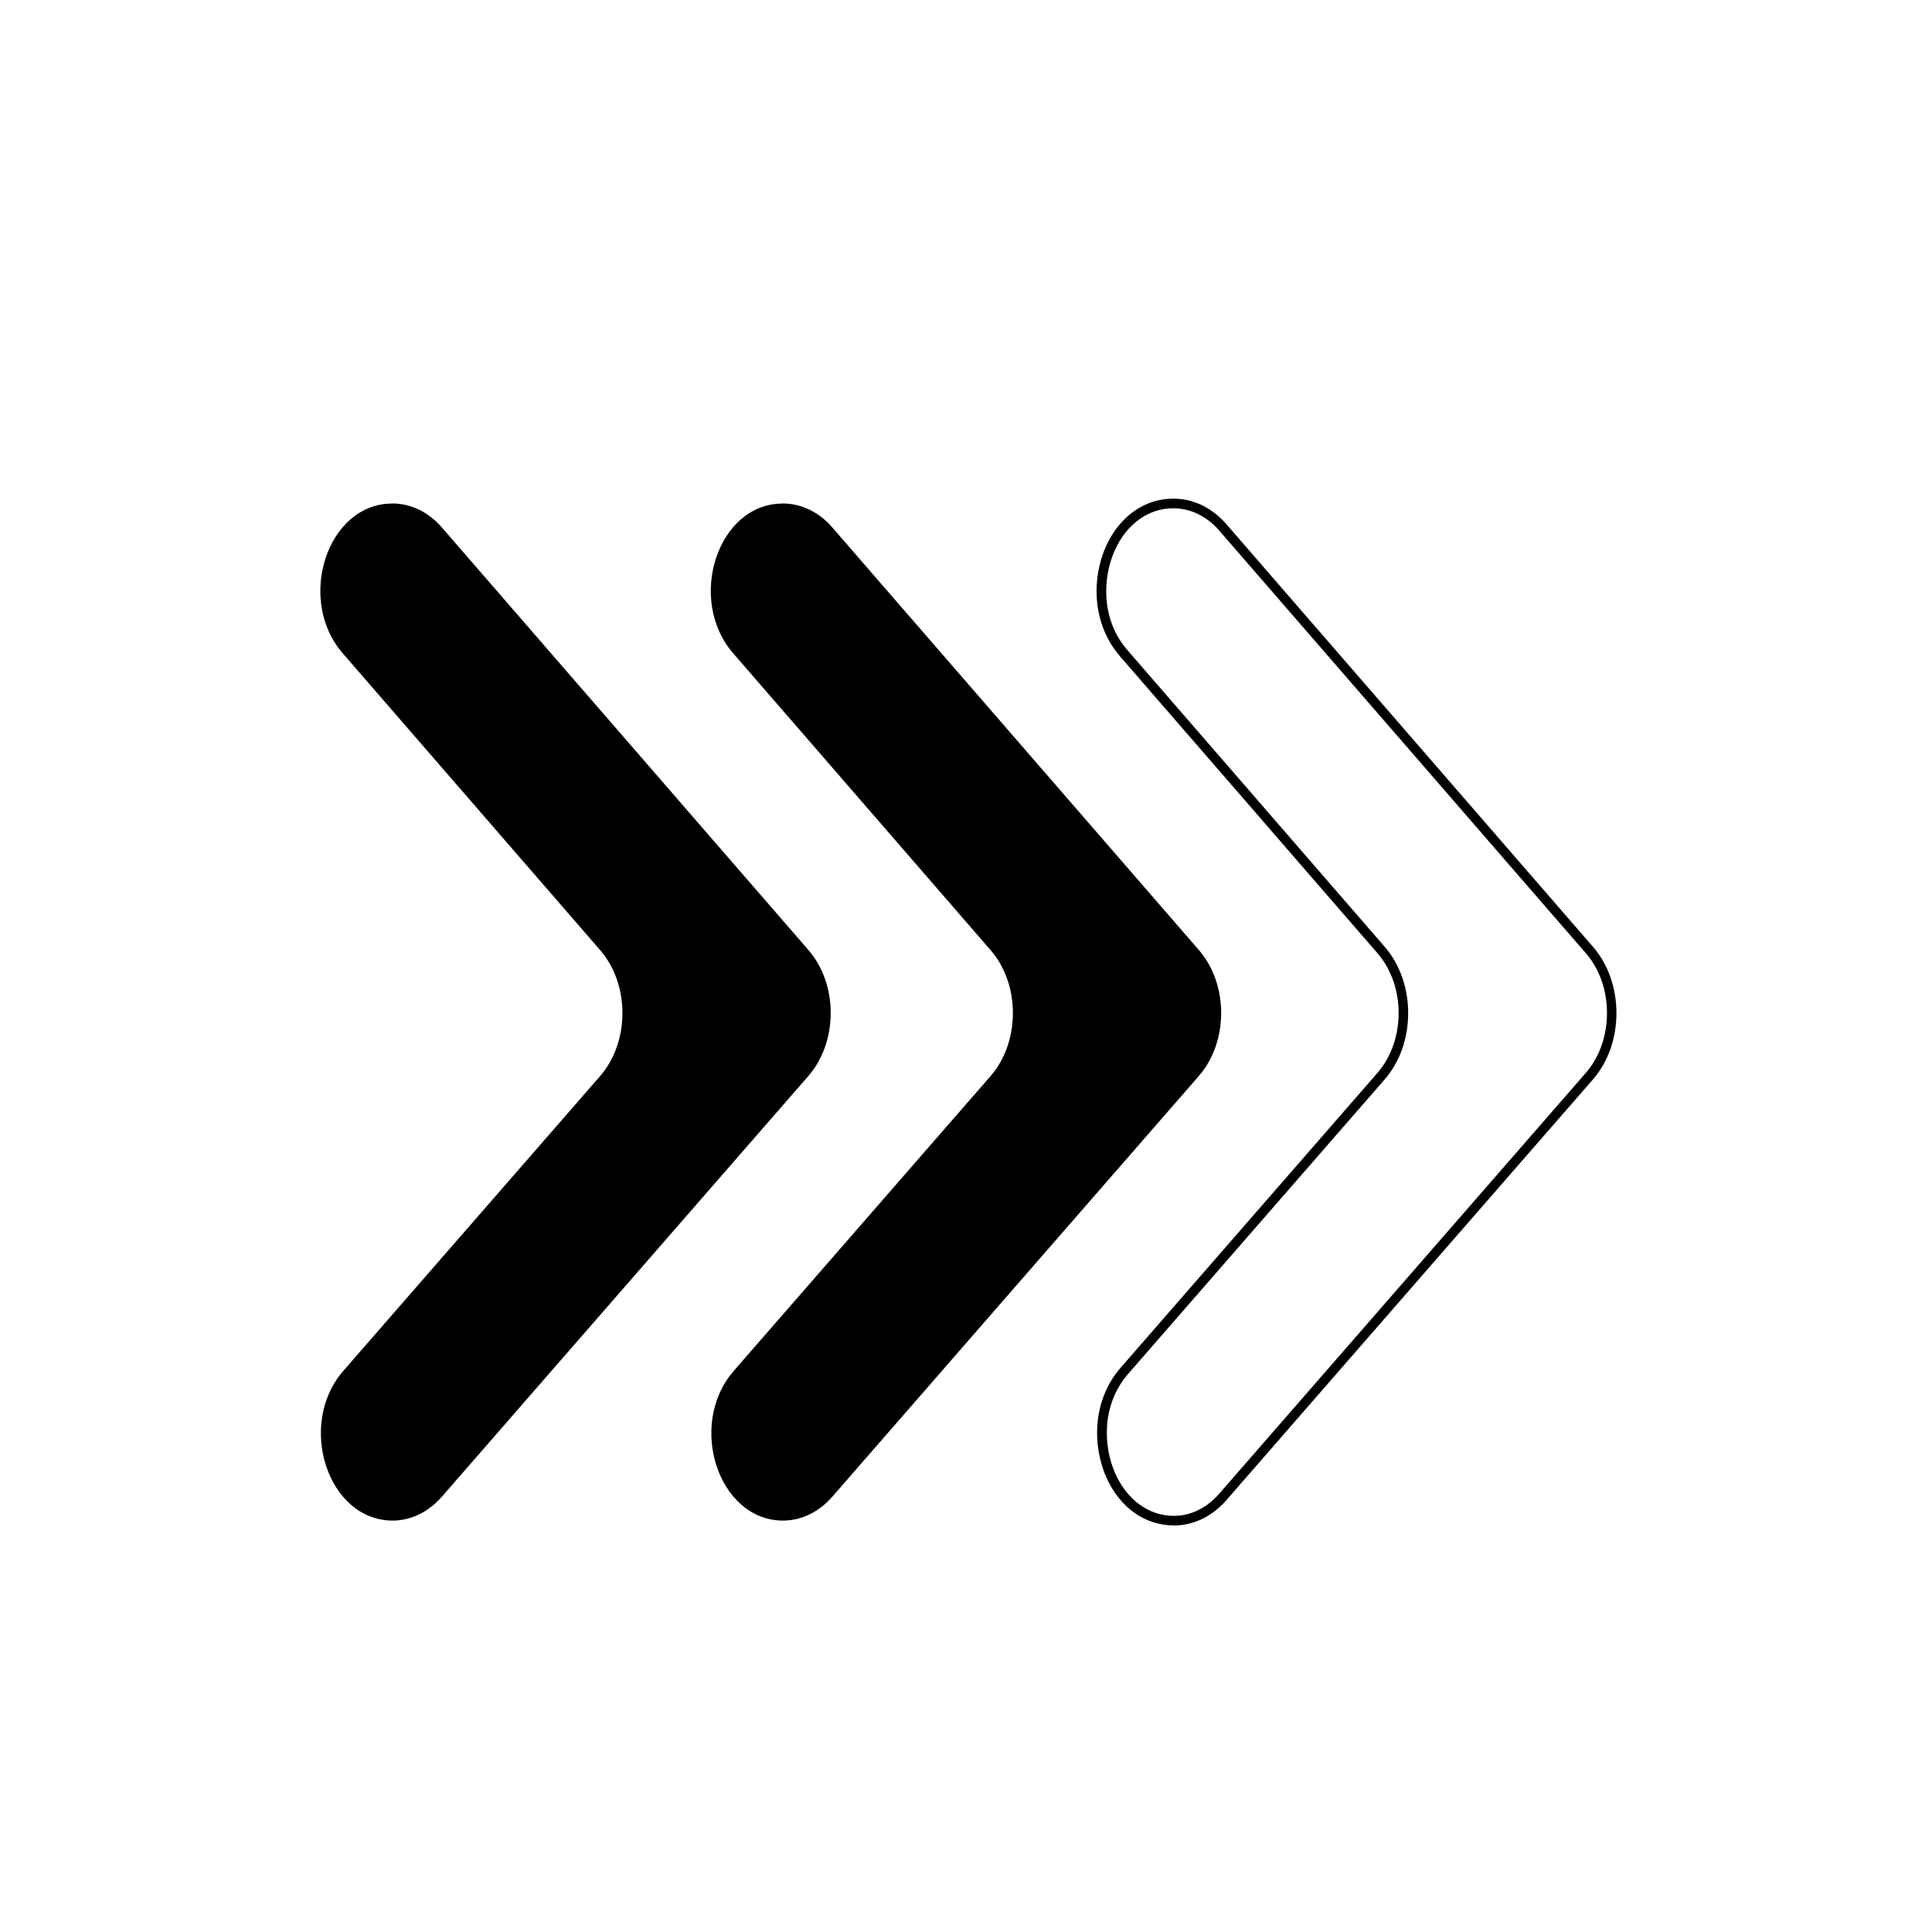
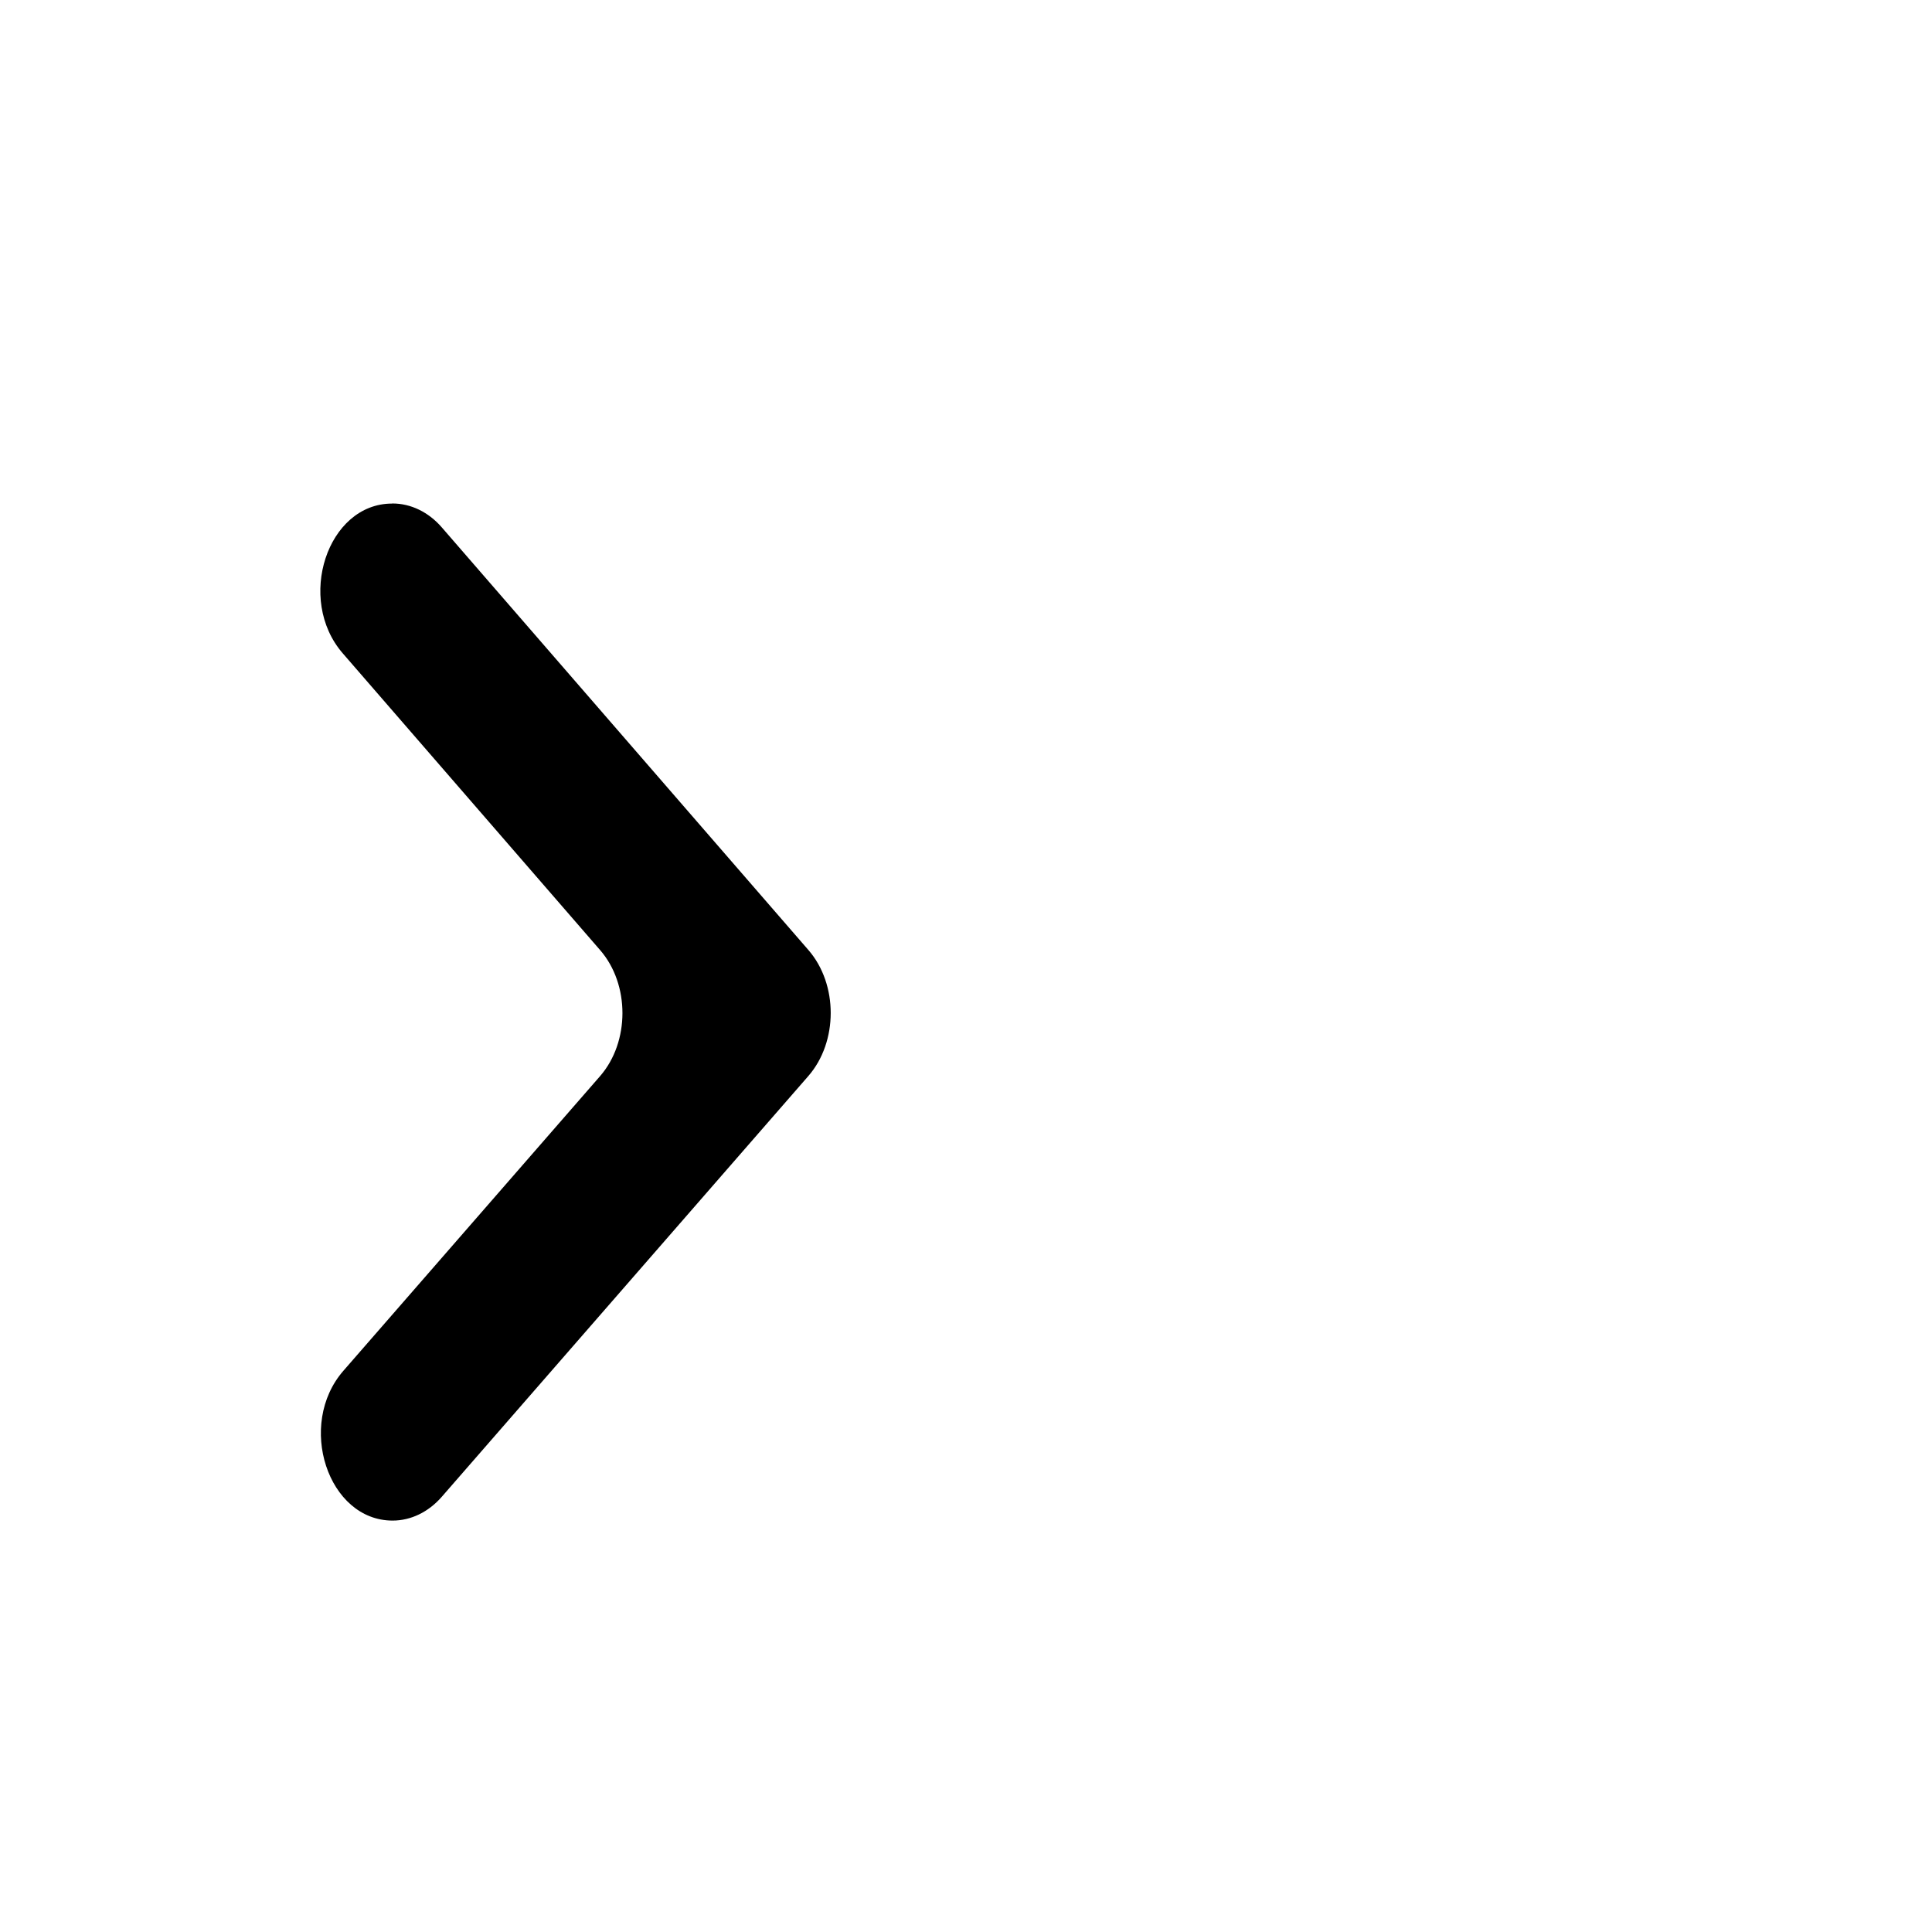
<svg xmlns="http://www.w3.org/2000/svg" id="icon" viewBox="0 0 200 200">
-   <path d="M81,52.12h.05c1.9,0,3.73.89,5.1,2.47l37.96,43.76c3.08,3.55,3.07,9.5-.01,13.04l-37.95,43.56c-1.38,1.58-3.2,2.46-5.09,2.46h0c-6.7,0-9.96-9.93-5.09-15.51l26.57-30.5c3.08-3.54,3.09-9.49.01-13.04l-26.65-30.73c-4.85-5.59-1.59-15.5,5.1-15.5Z" />
  <path d="M40.58,52.12h.05c1.9,0,3.73.89,5.1,2.47l37.96,43.76c3.08,3.55,3.07,9.5-.01,13.04l-37.95,43.56c-1.38,1.58-3.2,2.46-5.09,2.46h0c-6.7,0-9.96-9.93-5.09-15.51l26.57-30.5c3.08-3.54,3.09-9.49.01-13.04l-26.65-30.73c-4.85-5.59-1.59-15.5,5.1-15.5Z" />
-   <path d="M121.49,157.91c-2.94,0-5.53-1.83-6.93-4.9-1.45-3.19-1.57-7.97,1.46-11.44l26.57-30.5c2.92-3.35,2.93-9.03.01-12.39l-26.65-30.73c-3.01-3.48-2.9-8.25-1.44-11.44,1.4-3.06,3.99-4.89,6.92-4.89h.05c2.05,0,4,.94,5.48,2.65l37.96,43.76c3.22,3.72,3.22,9.99-.01,13.7l-37.95,43.56c-1.48,1.7-3.42,2.63-5.47,2.63ZM121.43,52.62c-2.53,0-4.78,1.61-6.01,4.31-1.32,2.9-1.44,7.23,1.29,10.37l26.65,30.73c3.22,3.72,3.22,9.99-.01,13.7l-26.57,30.5c-2.73,3.14-2.62,7.47-1.3,10.37,1.23,2.7,3.48,4.32,6.02,4.32,1.75,0,3.43-.81,4.71-2.29l37.95-43.56c2.92-3.35,2.93-9.03.01-12.39l-37.96-43.76c-1.29-1.48-2.96-2.3-4.73-2.3h-.05Z" />
</svg>